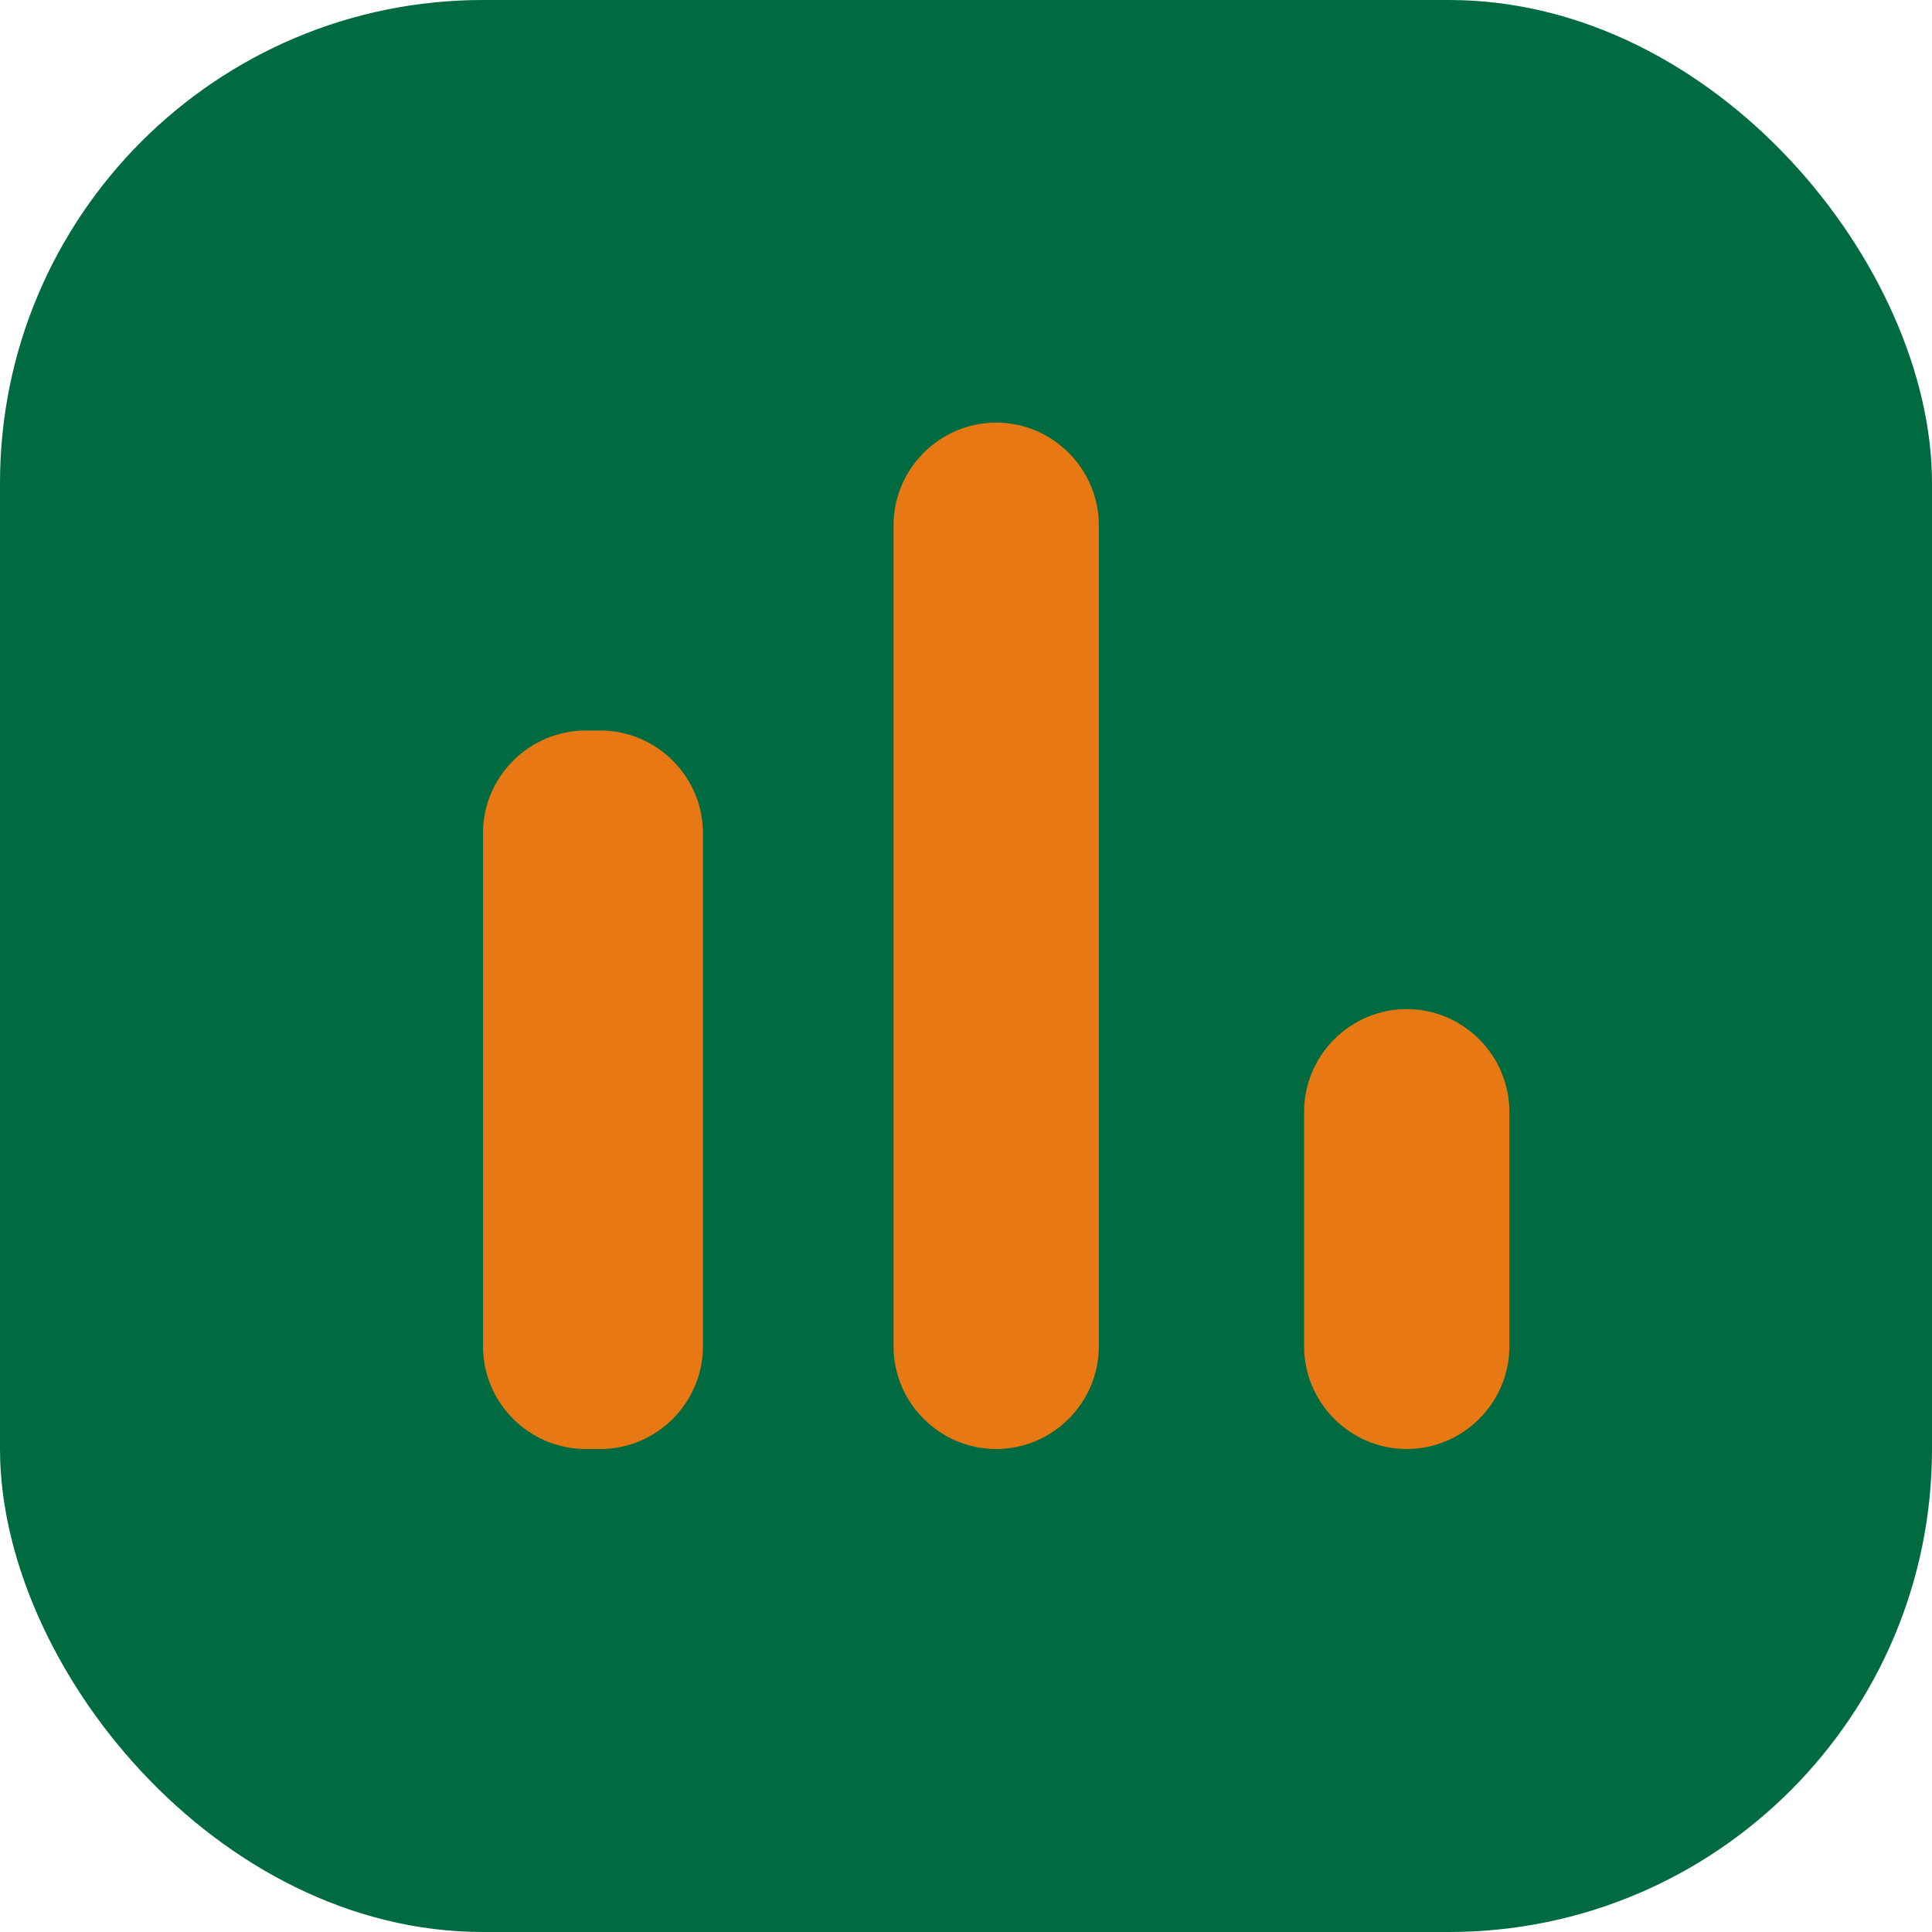
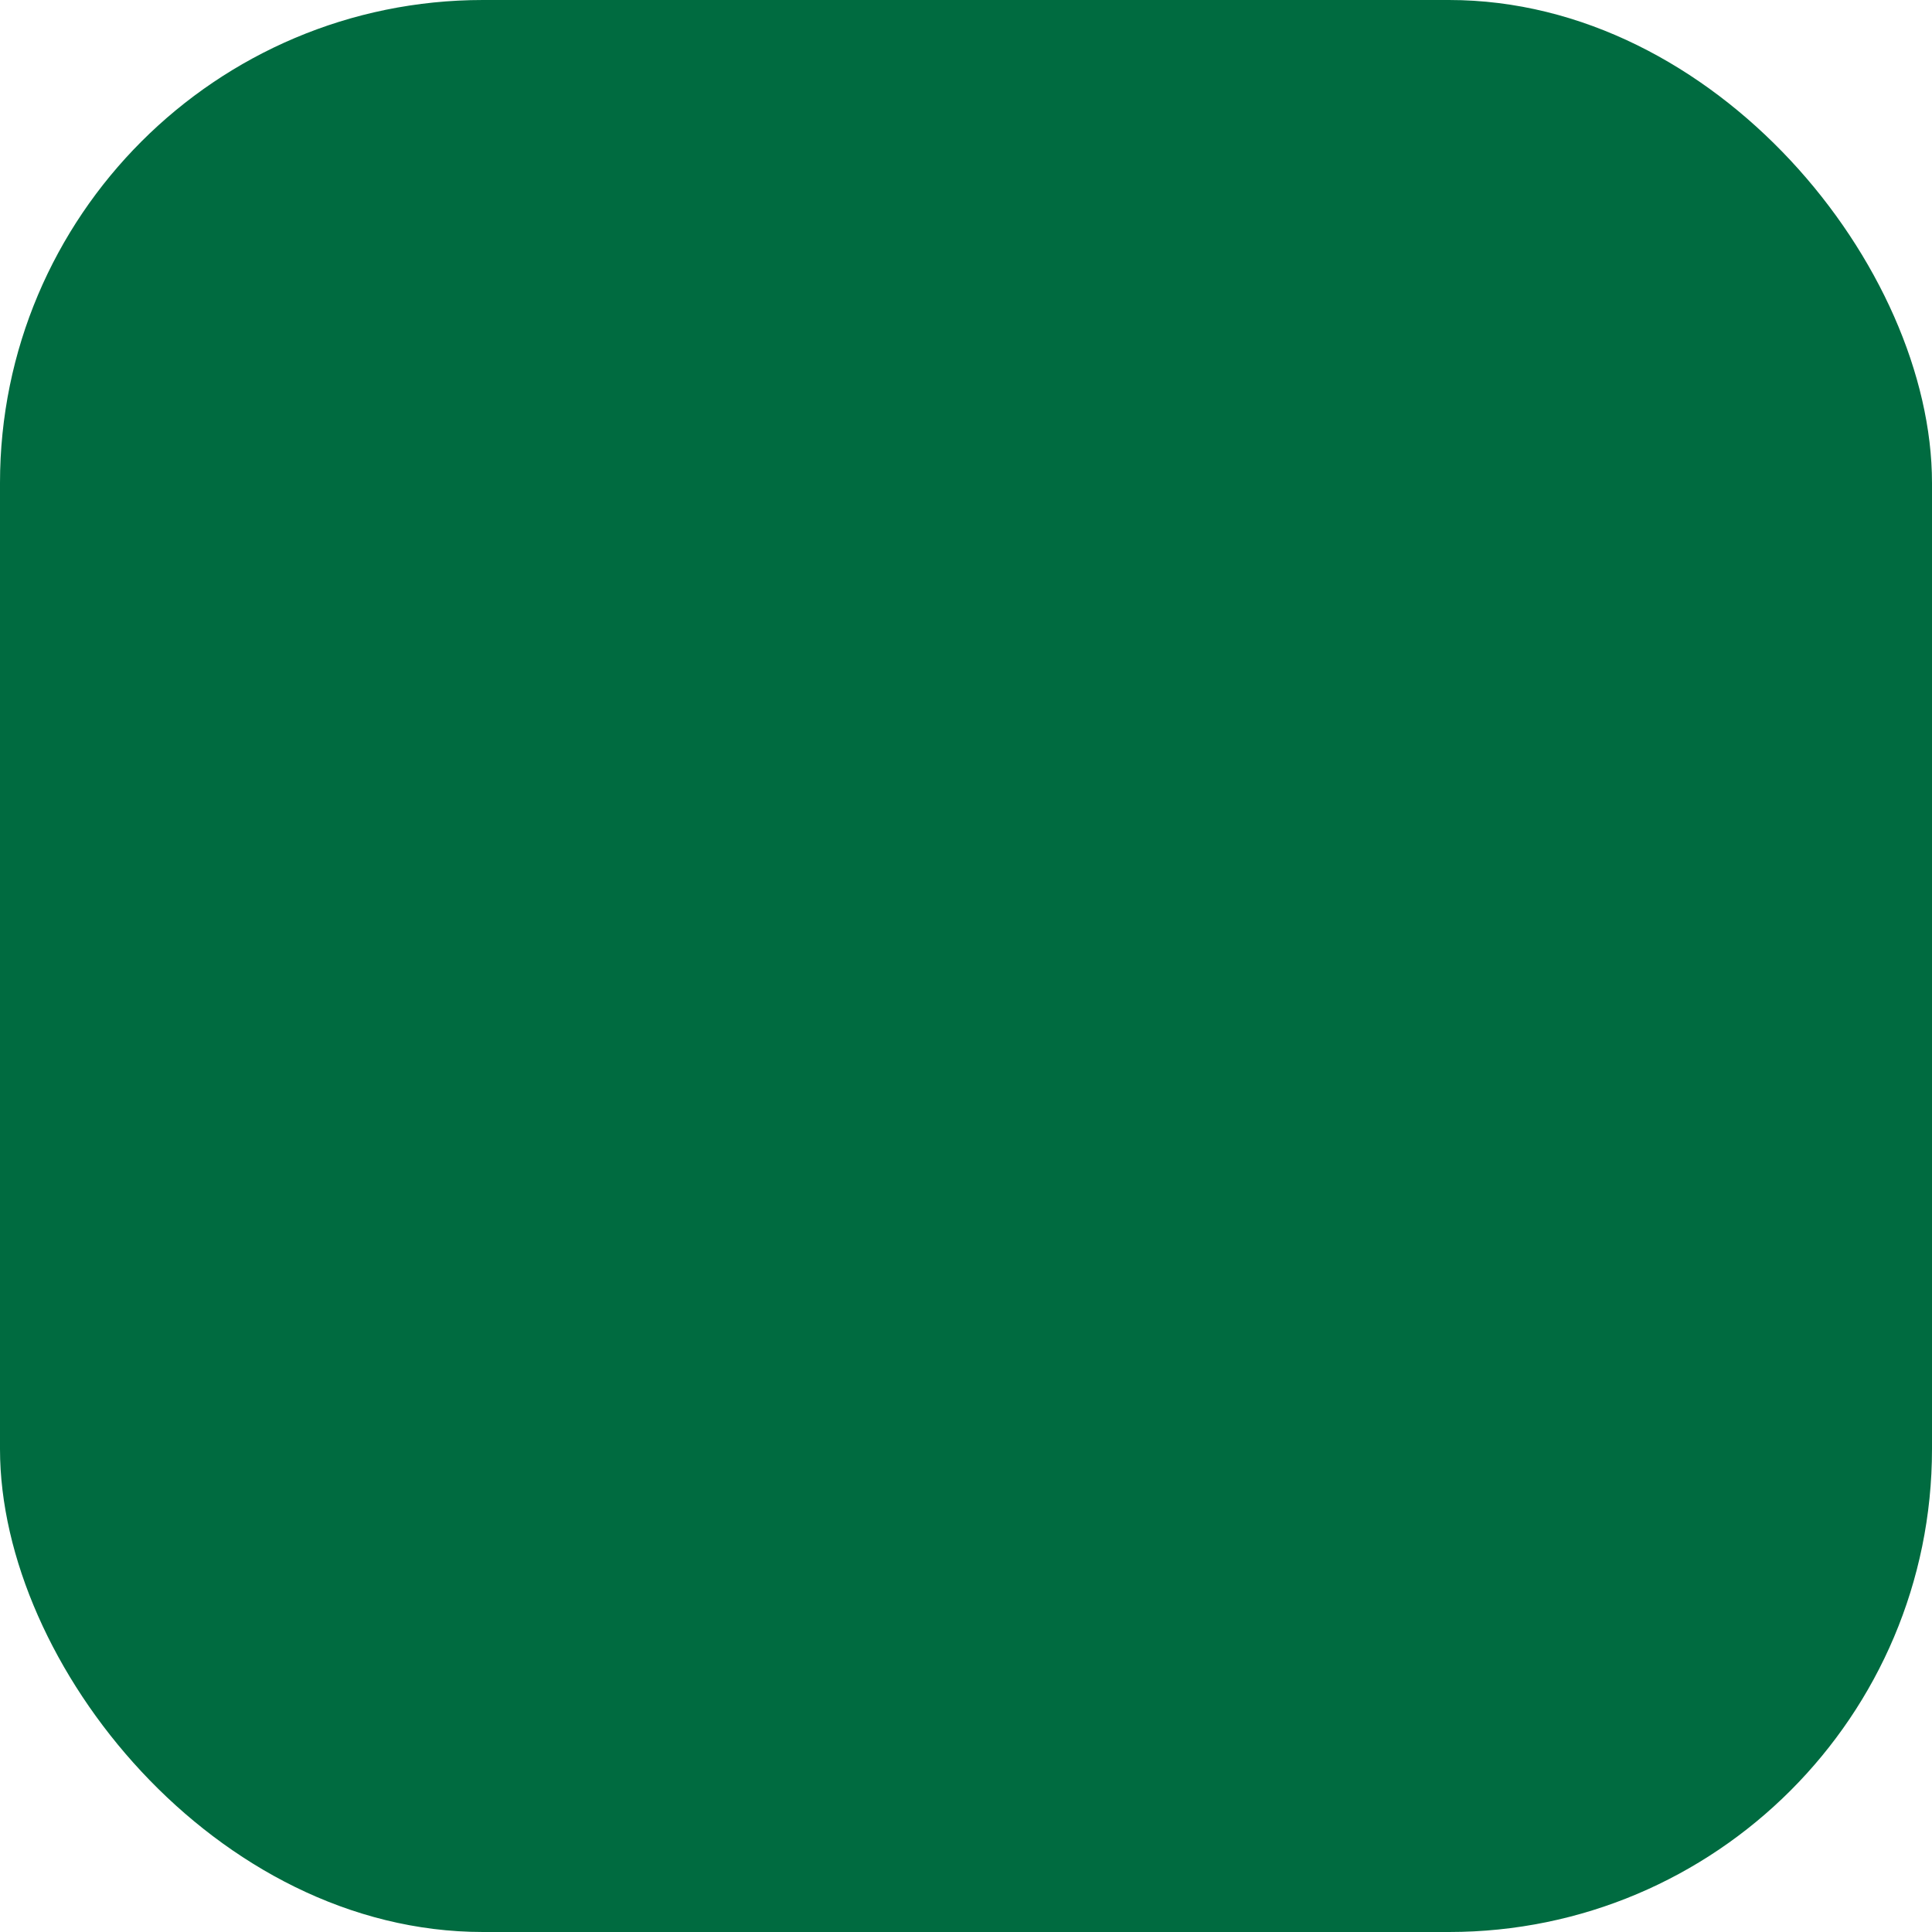
<svg xmlns="http://www.w3.org/2000/svg" width="32" height="32" viewBox="0 0 32 32" fill="none">
  <rect width="32" height="32" rx="8" fill="#006B40" />
  <g clip-path="url(#clip0_191_30)">
    <path d="M9.7 12.1H9.943C10.878 12.1 11.643 12.865 11.643 13.8V22.3C11.643 23.235 10.878 24 9.943 24H9.7C8.765 24 8 23.235 8 22.3V13.8C8 12.865 8.765 12.1 9.7 12.1ZM16.5 7C17.435 7 18.2 7.765 18.2 8.7V22.3C18.2 23.235 17.435 24 16.5 24C15.565 24 14.8 23.235 14.8 22.3V8.7C14.8 7.765 15.565 7 16.5 7ZM23.3 16.714C24.235 16.714 25 17.479 25 18.414V22.3C25 23.235 24.235 24 23.3 24C22.365 24 21.6 23.235 21.6 22.3V18.414C21.6 17.479 22.365 16.714 23.3 16.714Z" fill="#E77814" />
  </g>
  <defs>
    <clipPath id="clip0_191_30">
-       <rect width="17" height="17" fill="white" transform="translate(8 7)" />
-     </clipPath>
+       </clipPath>
  </defs>
</svg>